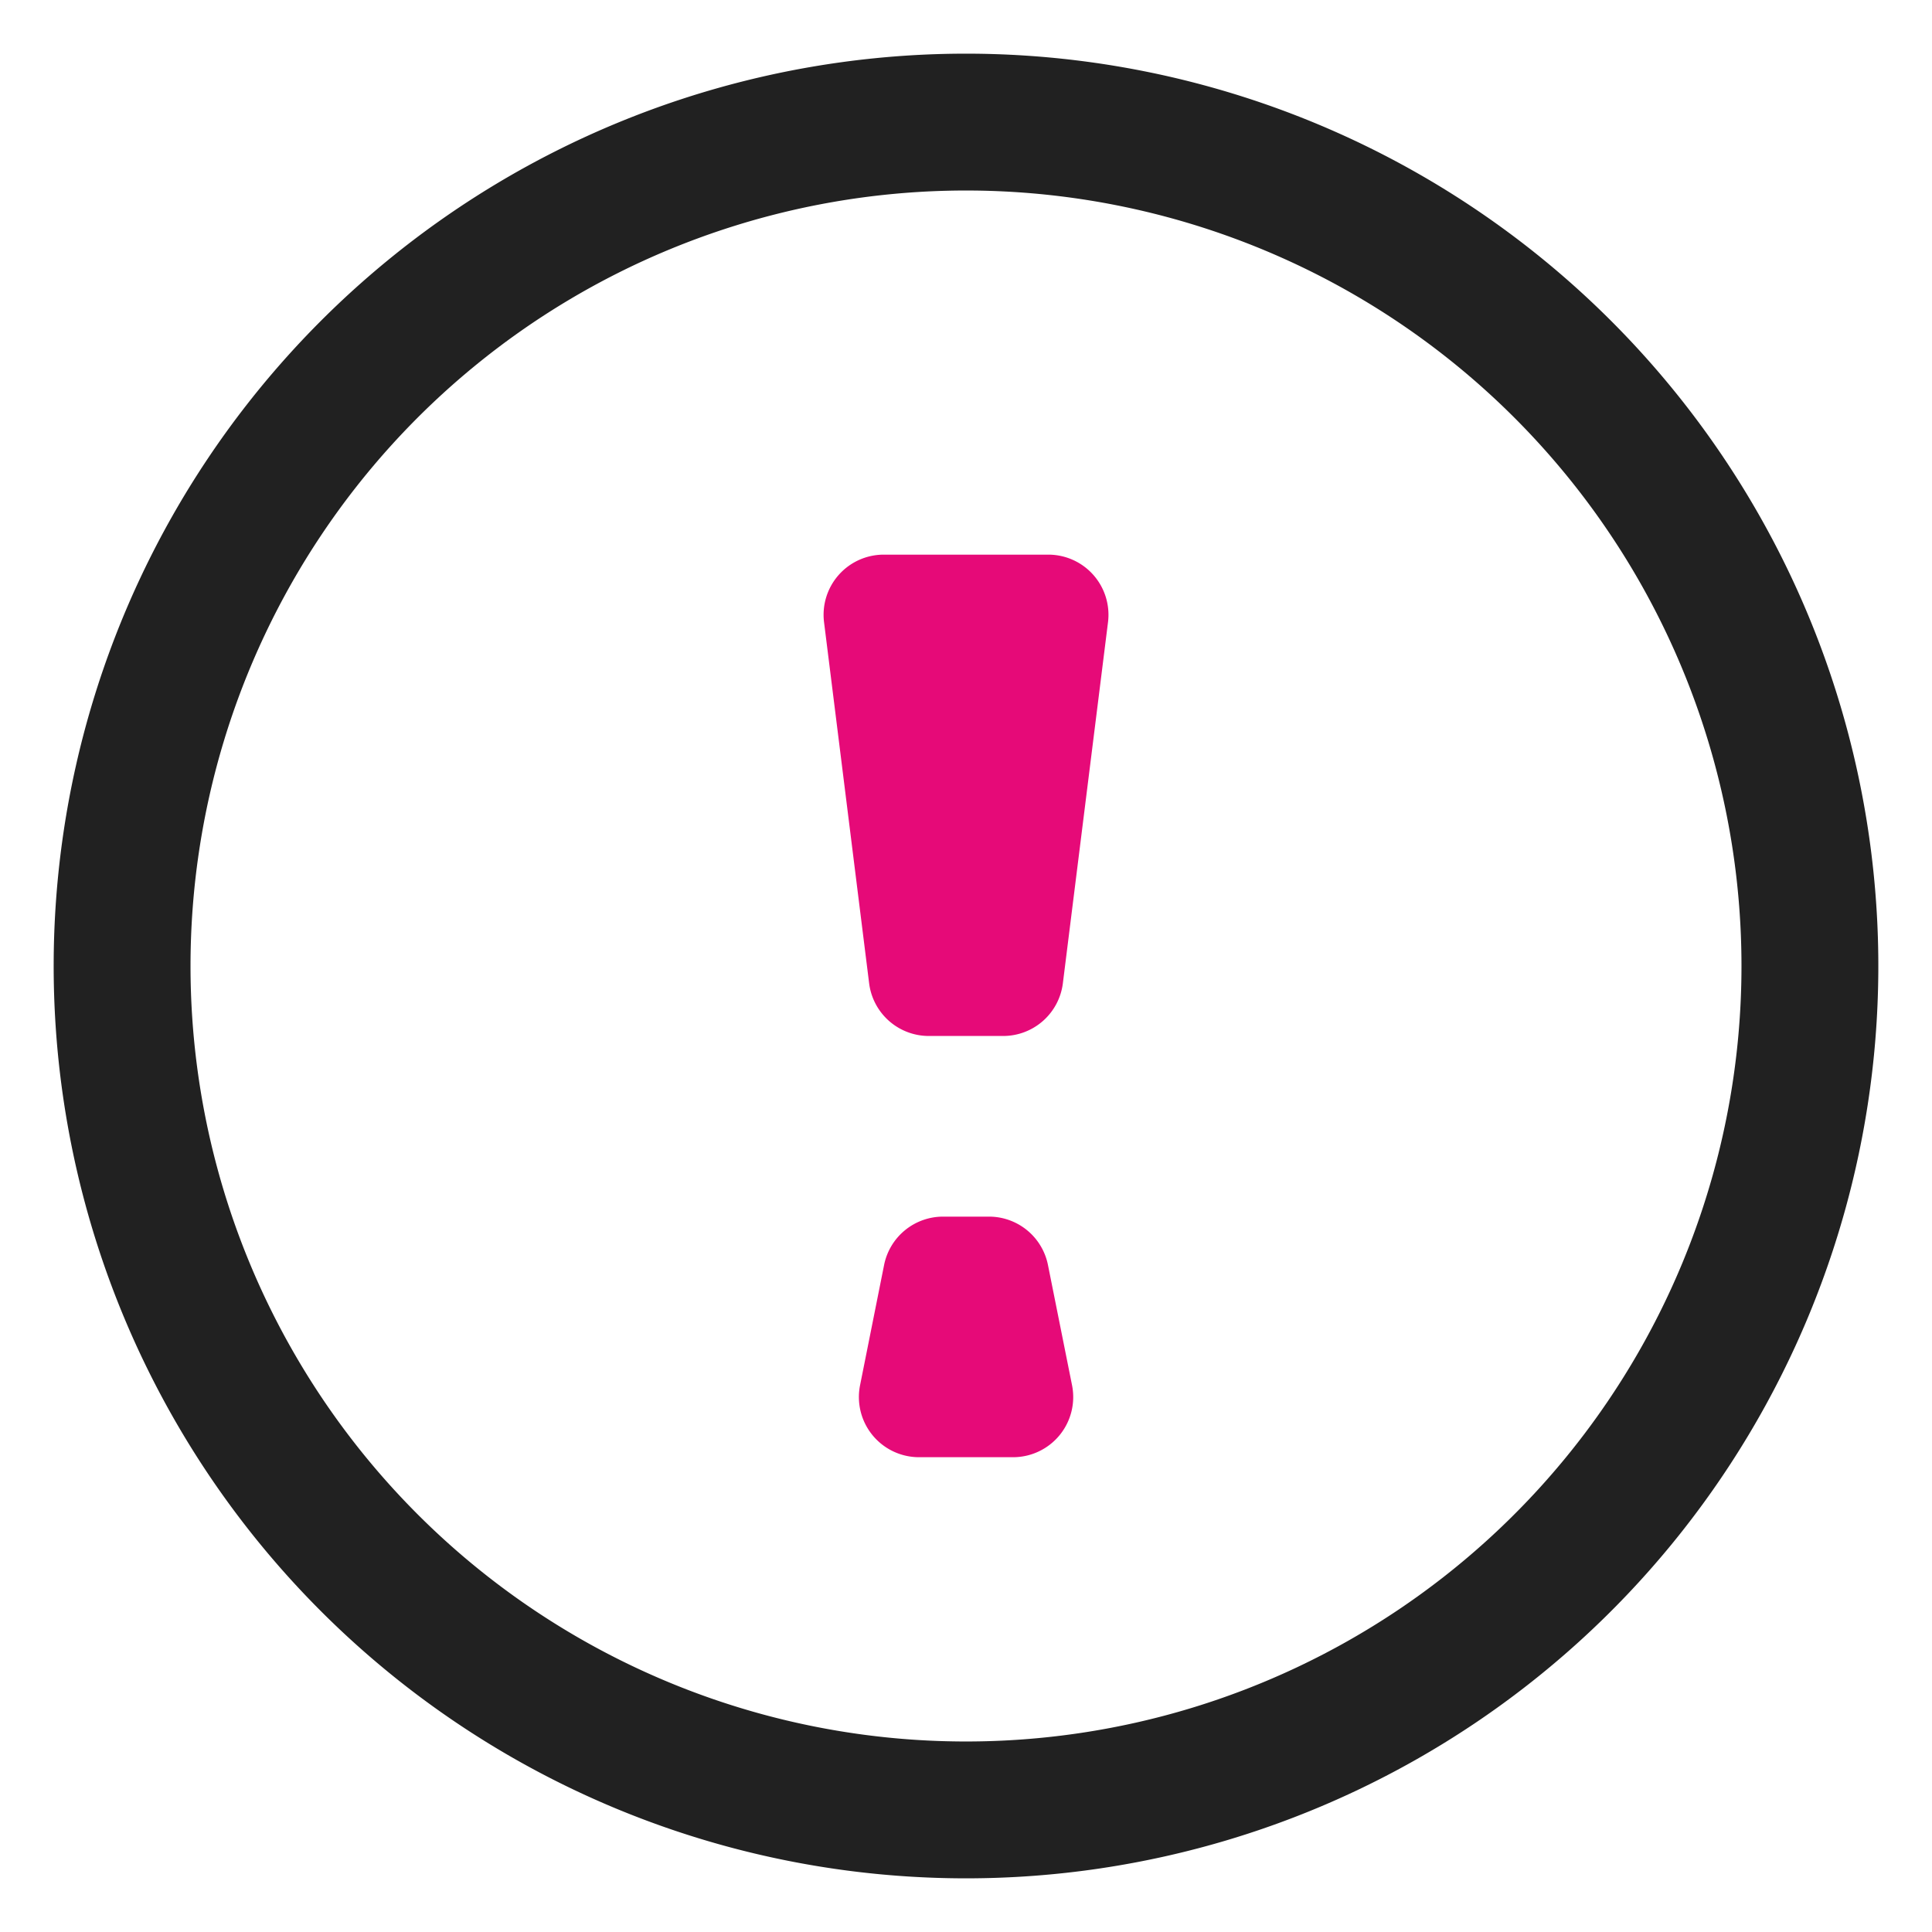
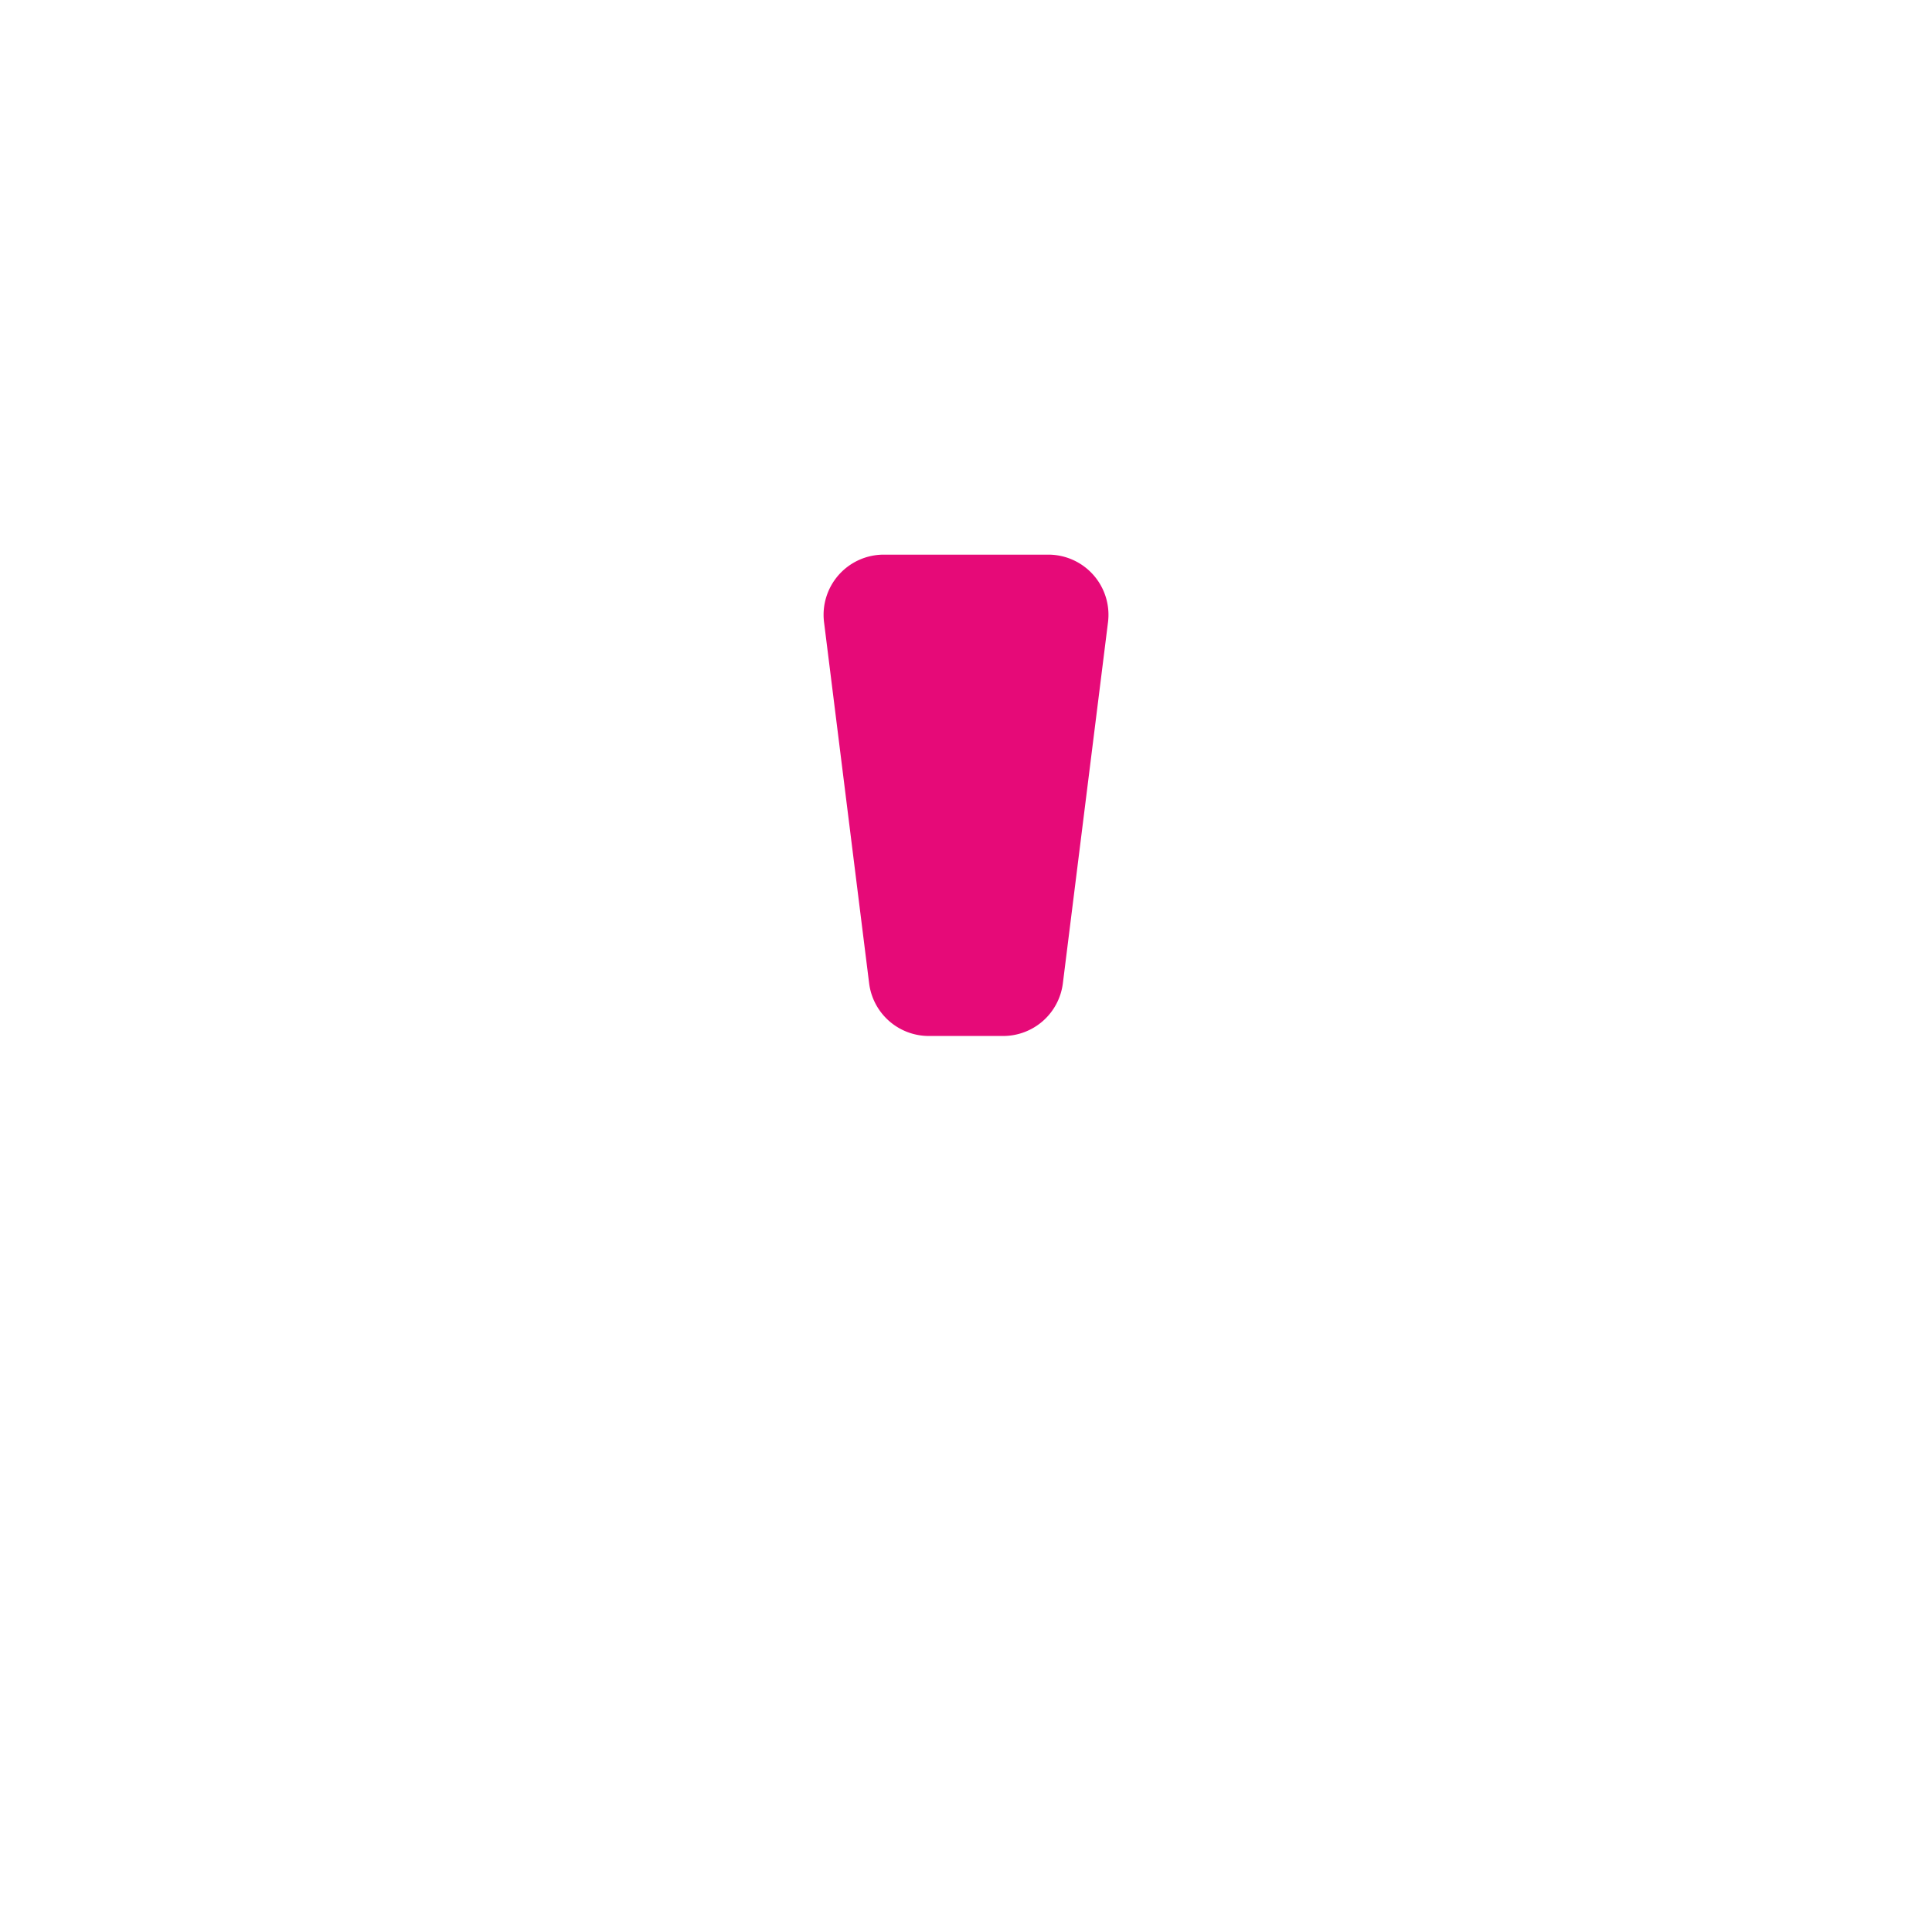
<svg xmlns="http://www.w3.org/2000/svg" width="36" height="36" viewBox="0 0 36 36">
  <g id="Group_171408" data-name="Group 171408" transform="translate(-911 -920)">
    <rect id="Rectangle_6449" data-name="Rectangle 6449" width="36" height="36" transform="translate(911 920)" fill="none" />
    <g id="circle-dollar_outline" transform="translate(912 921)">
-       <path id="Path_111122" data-name="Path 111122" d="M17,31.45A14.45,14.45,0,1,0,2.55,17,14.45,14.45,0,0,0,17,31.45ZM17,34A17,17,0,1,0,0,17,17,17,0,0,0,17,34Z" fill="#212121" fill-rule="evenodd" />
      <path id="Path_111123" data-name="Path 111123" d="M86.409,68.46a1.121,1.121,0,0,1,1.113-1.26h3.066A1.121,1.121,0,0,1,91.7,68.46l-.841,6.727a1.121,1.121,0,0,1-1.112.982H88.362a1.121,1.121,0,0,1-1.113-.982Z" transform="translate(-72.054 -57.865)" fill="#e60a78" />
-       <path id="Path_111124" data-name="Path 111124" d="M89.239,123.144a1.121,1.121,0,0,0,1.1,1.341h1.75a1.121,1.121,0,0,0,1.1-1.341l-.449-2.242a1.121,1.121,0,0,0-1.1-.9h-.853a1.121,1.121,0,0,0-1.1.9Z" transform="translate(-74.213 -98.332)" fill="#e60a78" />
    </g>
  </g>
</svg>